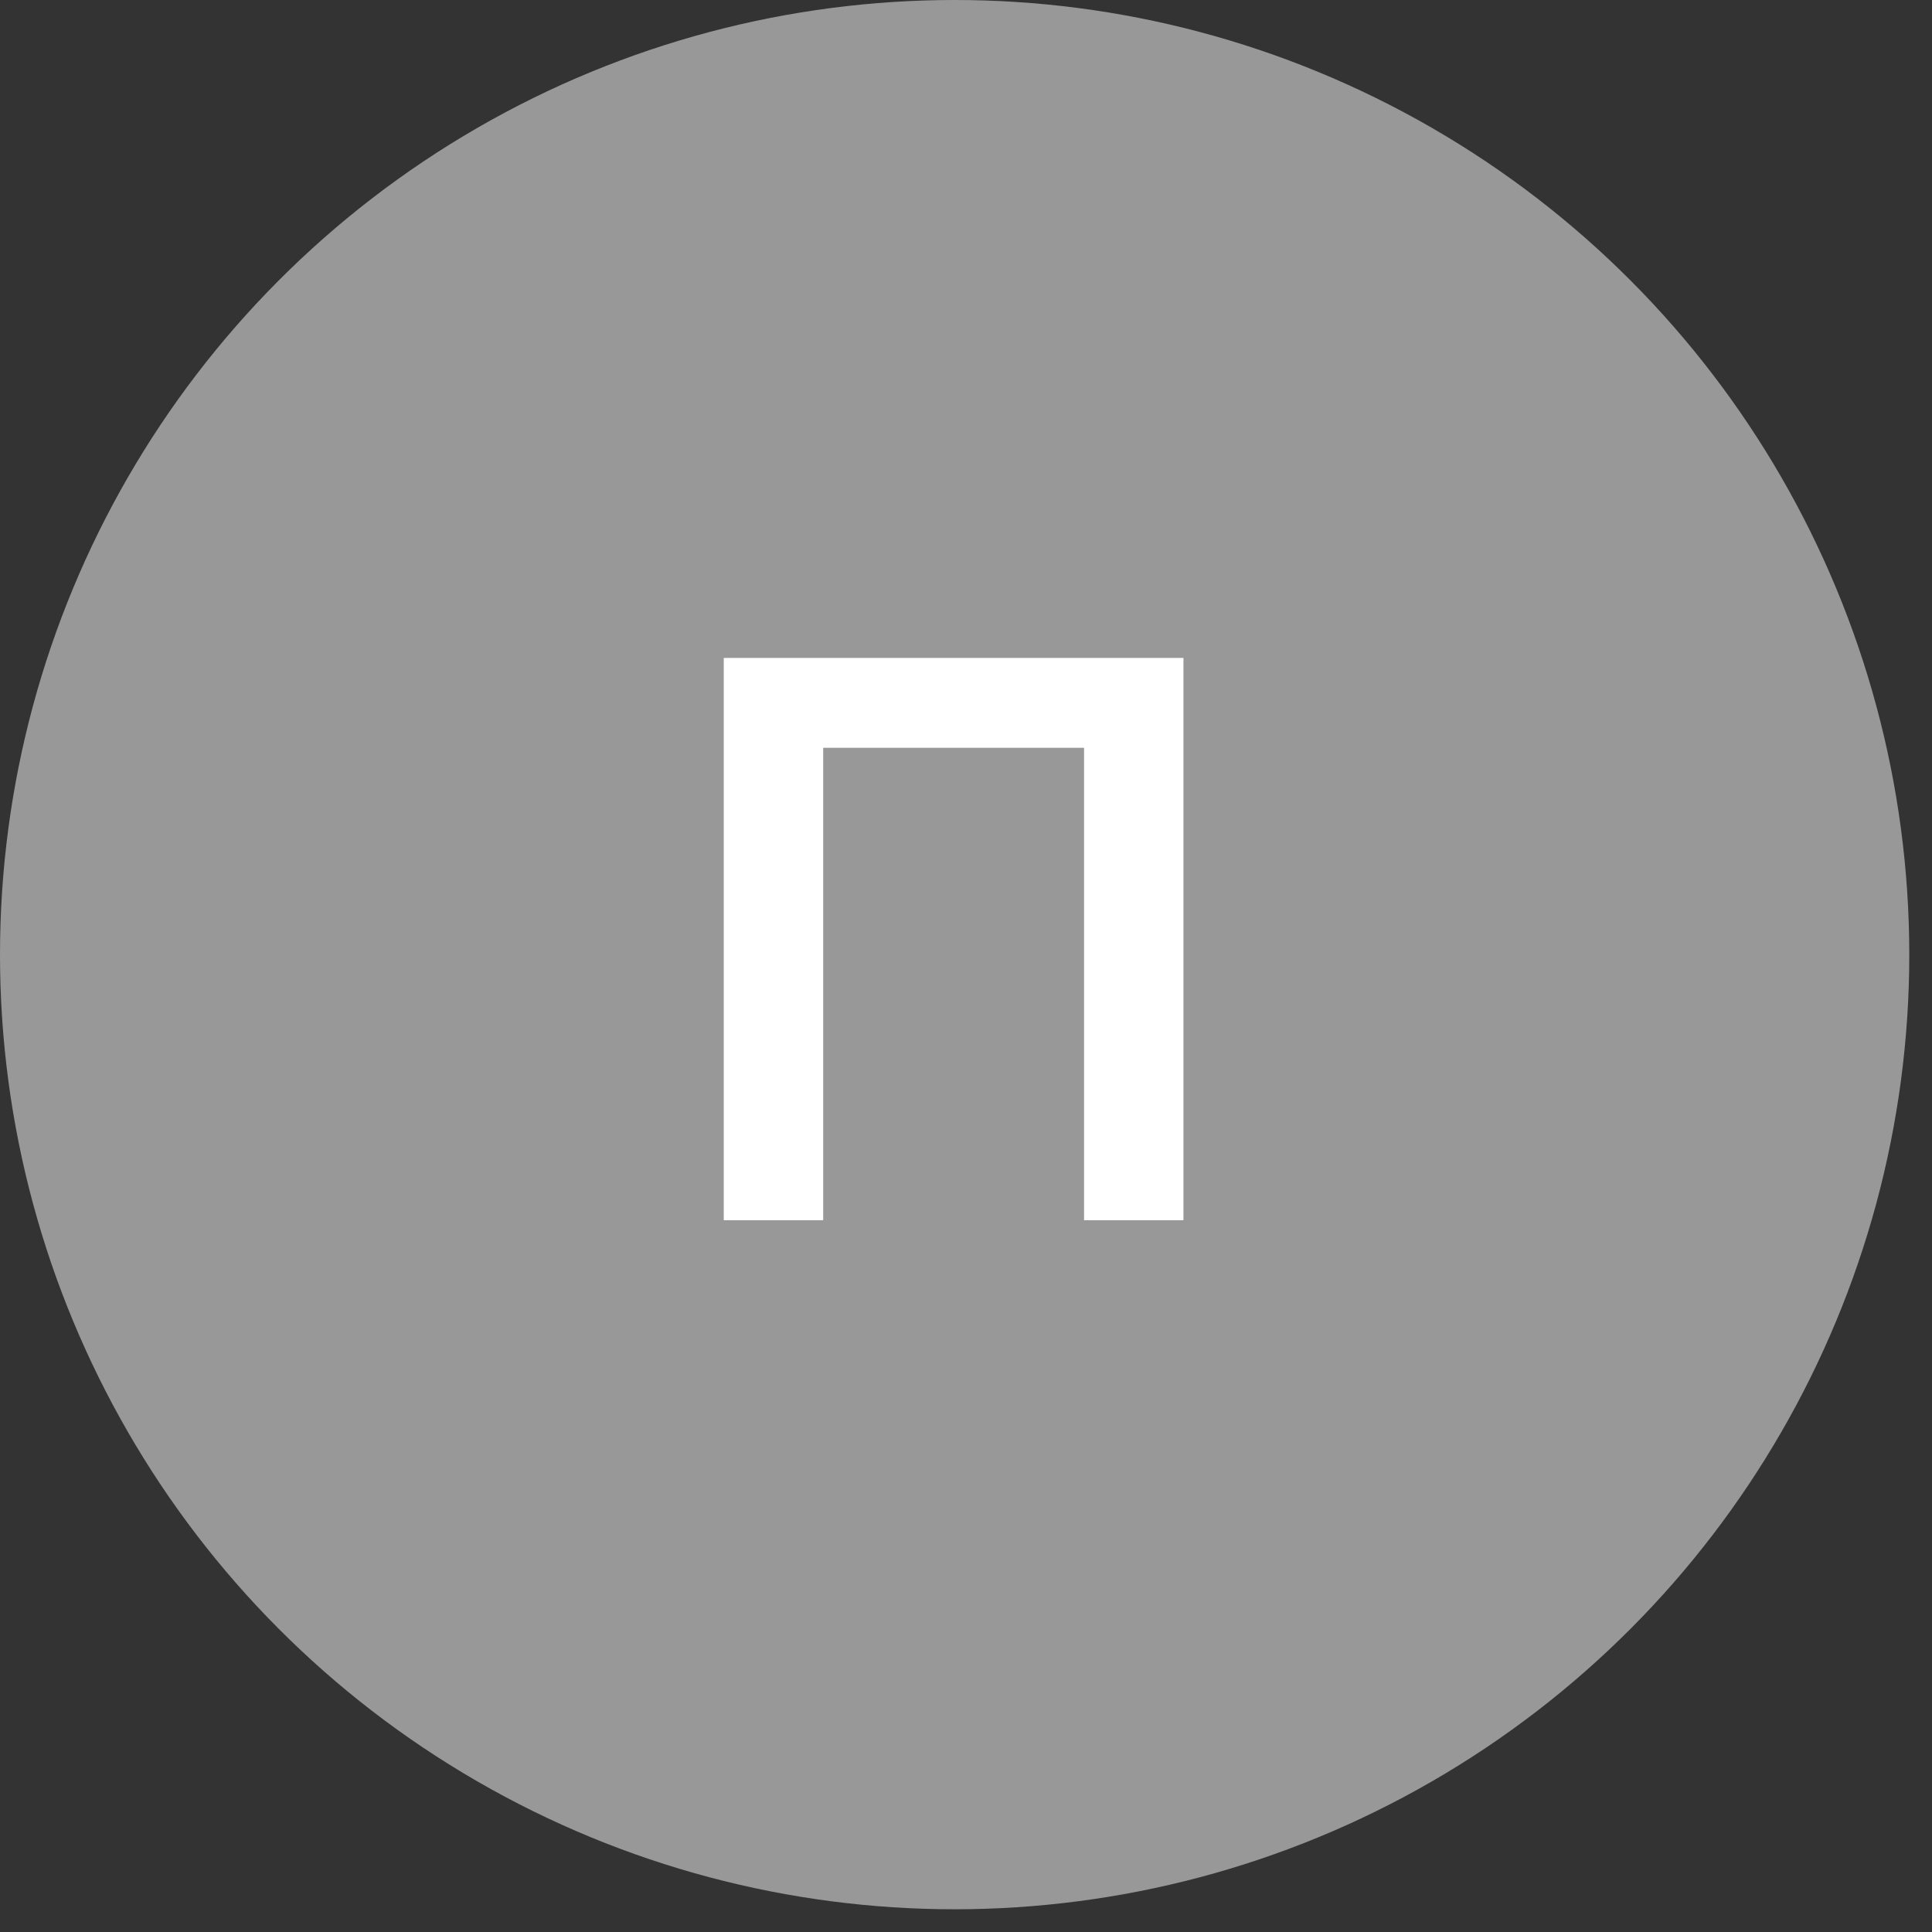
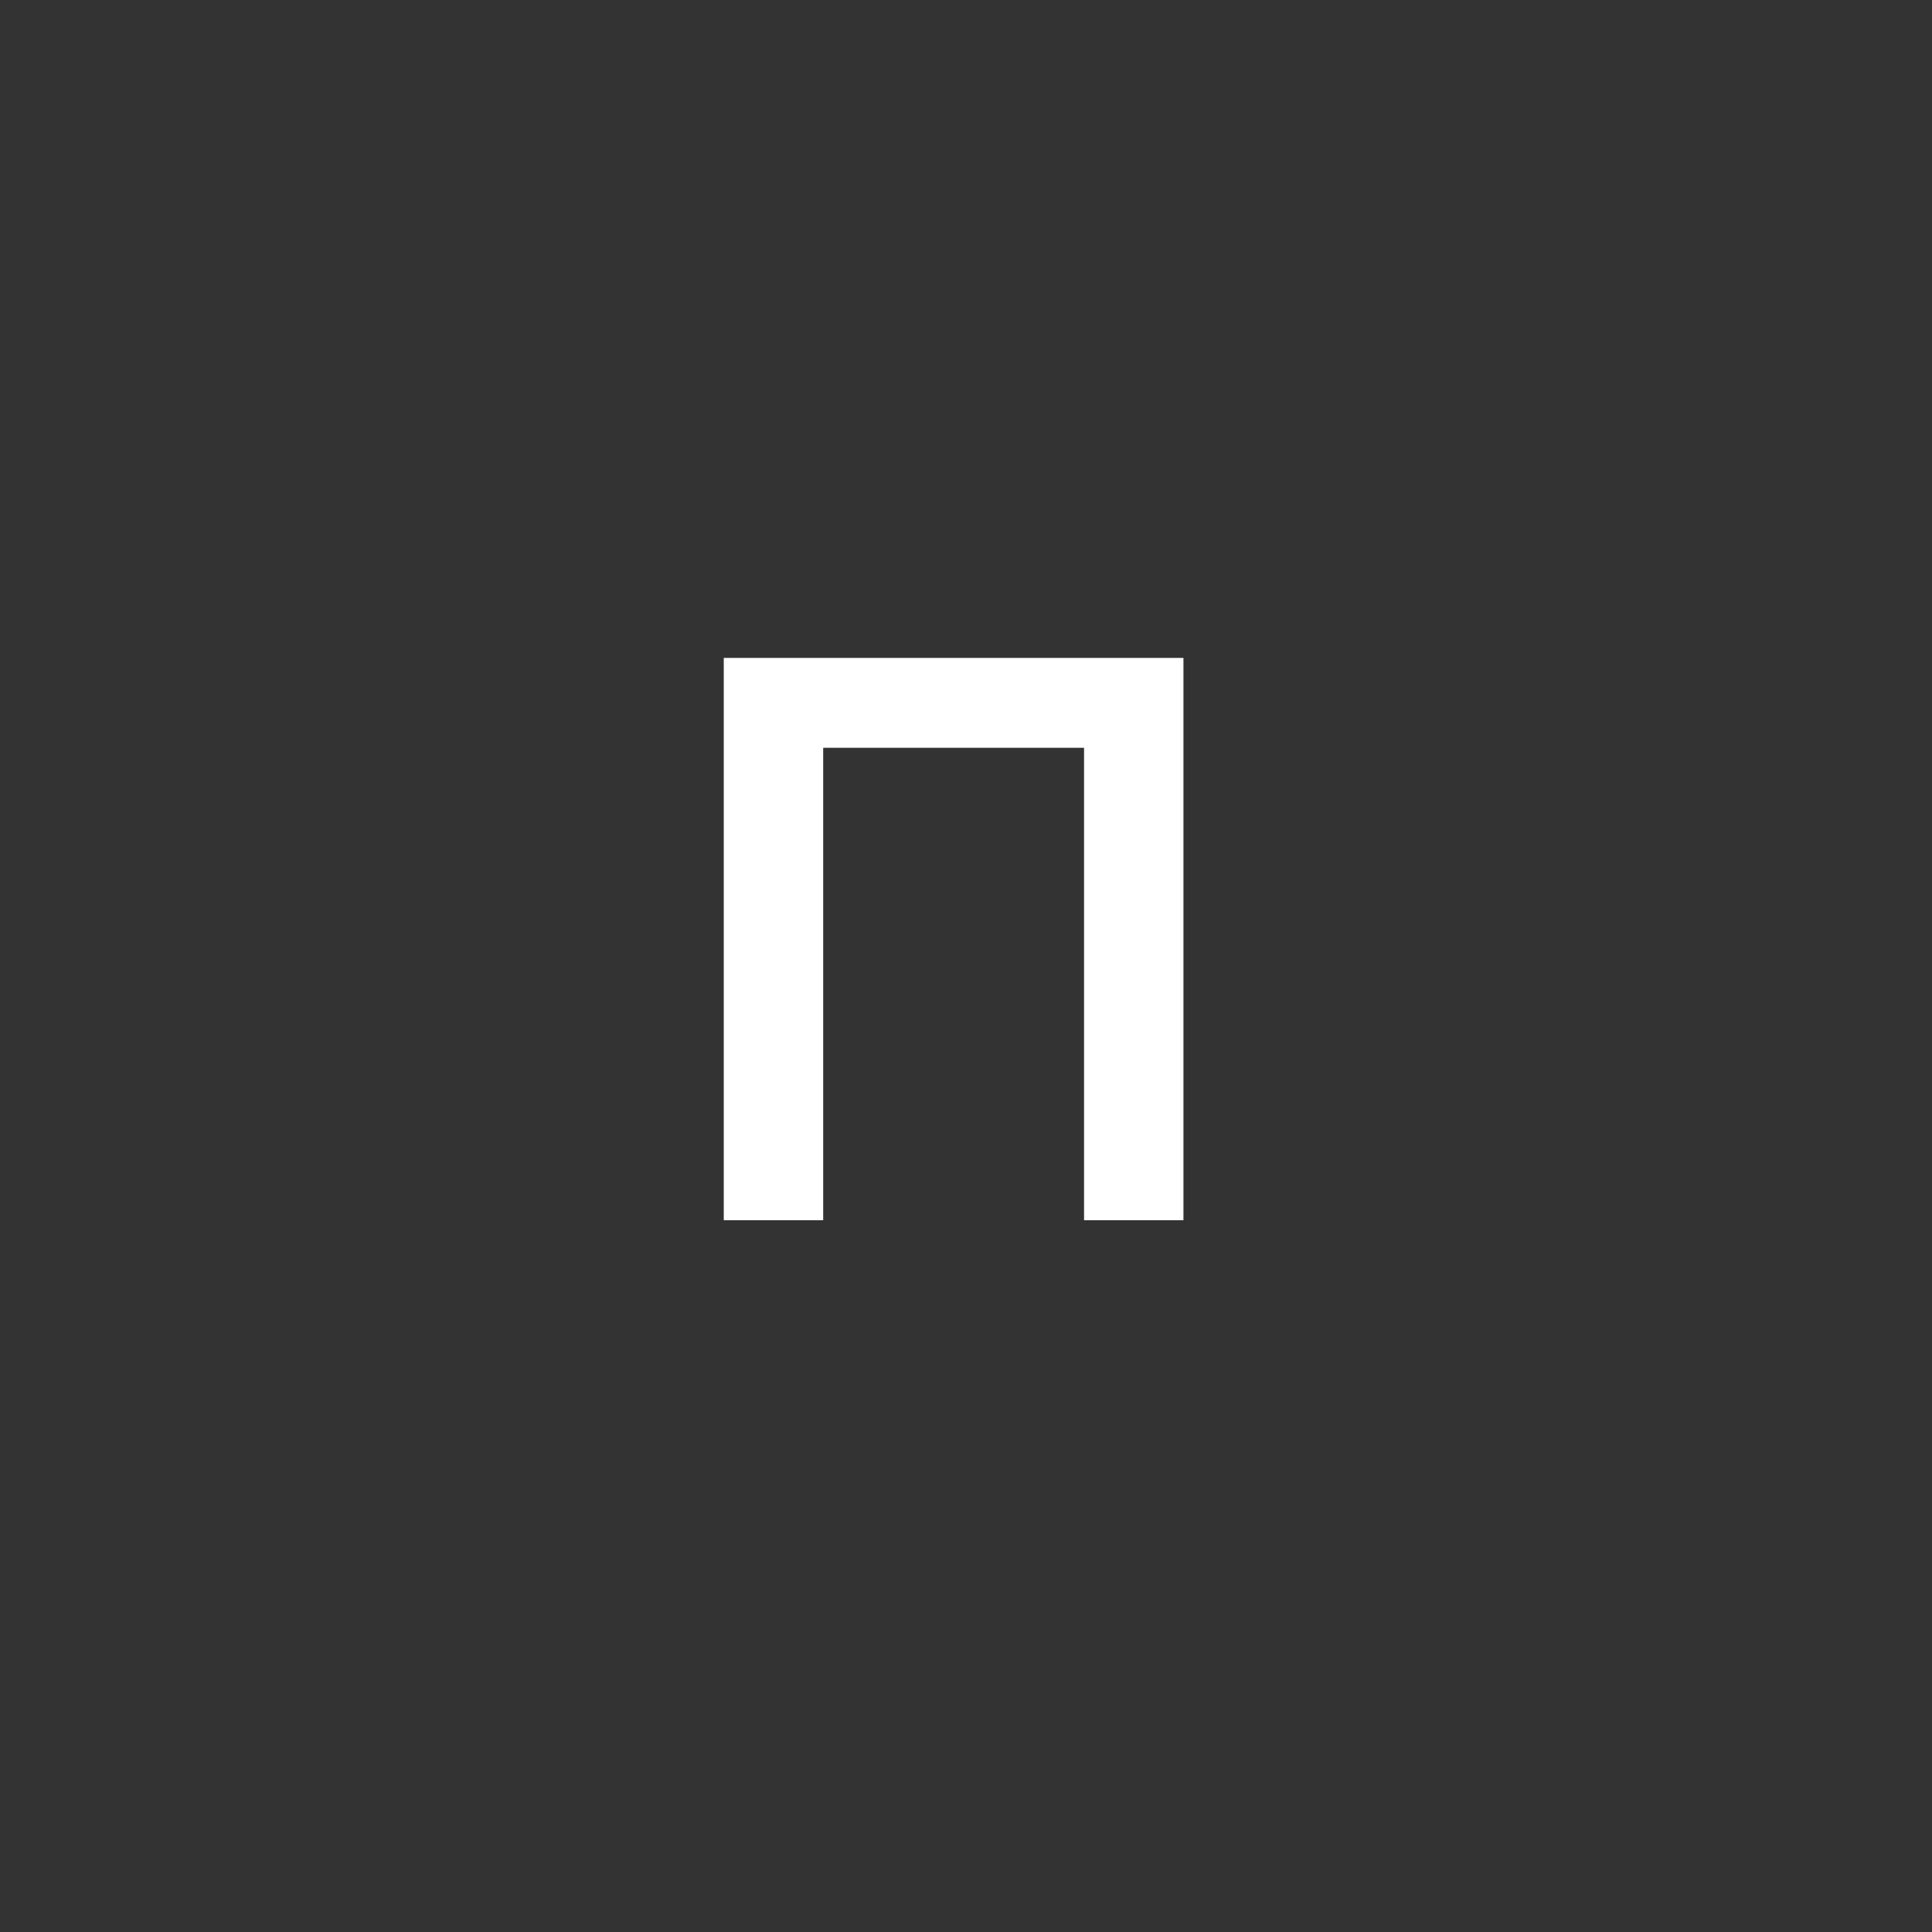
<svg xmlns="http://www.w3.org/2000/svg" width="76" height="76" viewBox="0 0 76 76" fill="none">
  <rect x="0" y="0" width="76" height="76" fill="#333333" stroke="none" />
-   <circle cx="37.553" cy="37.553" r="37.553" fill="#989898" />
  <path d="M28.471 48V25.881H46.554V48H42.644V29.416H32.382V48H28.471Z" fill="white" />
</svg>